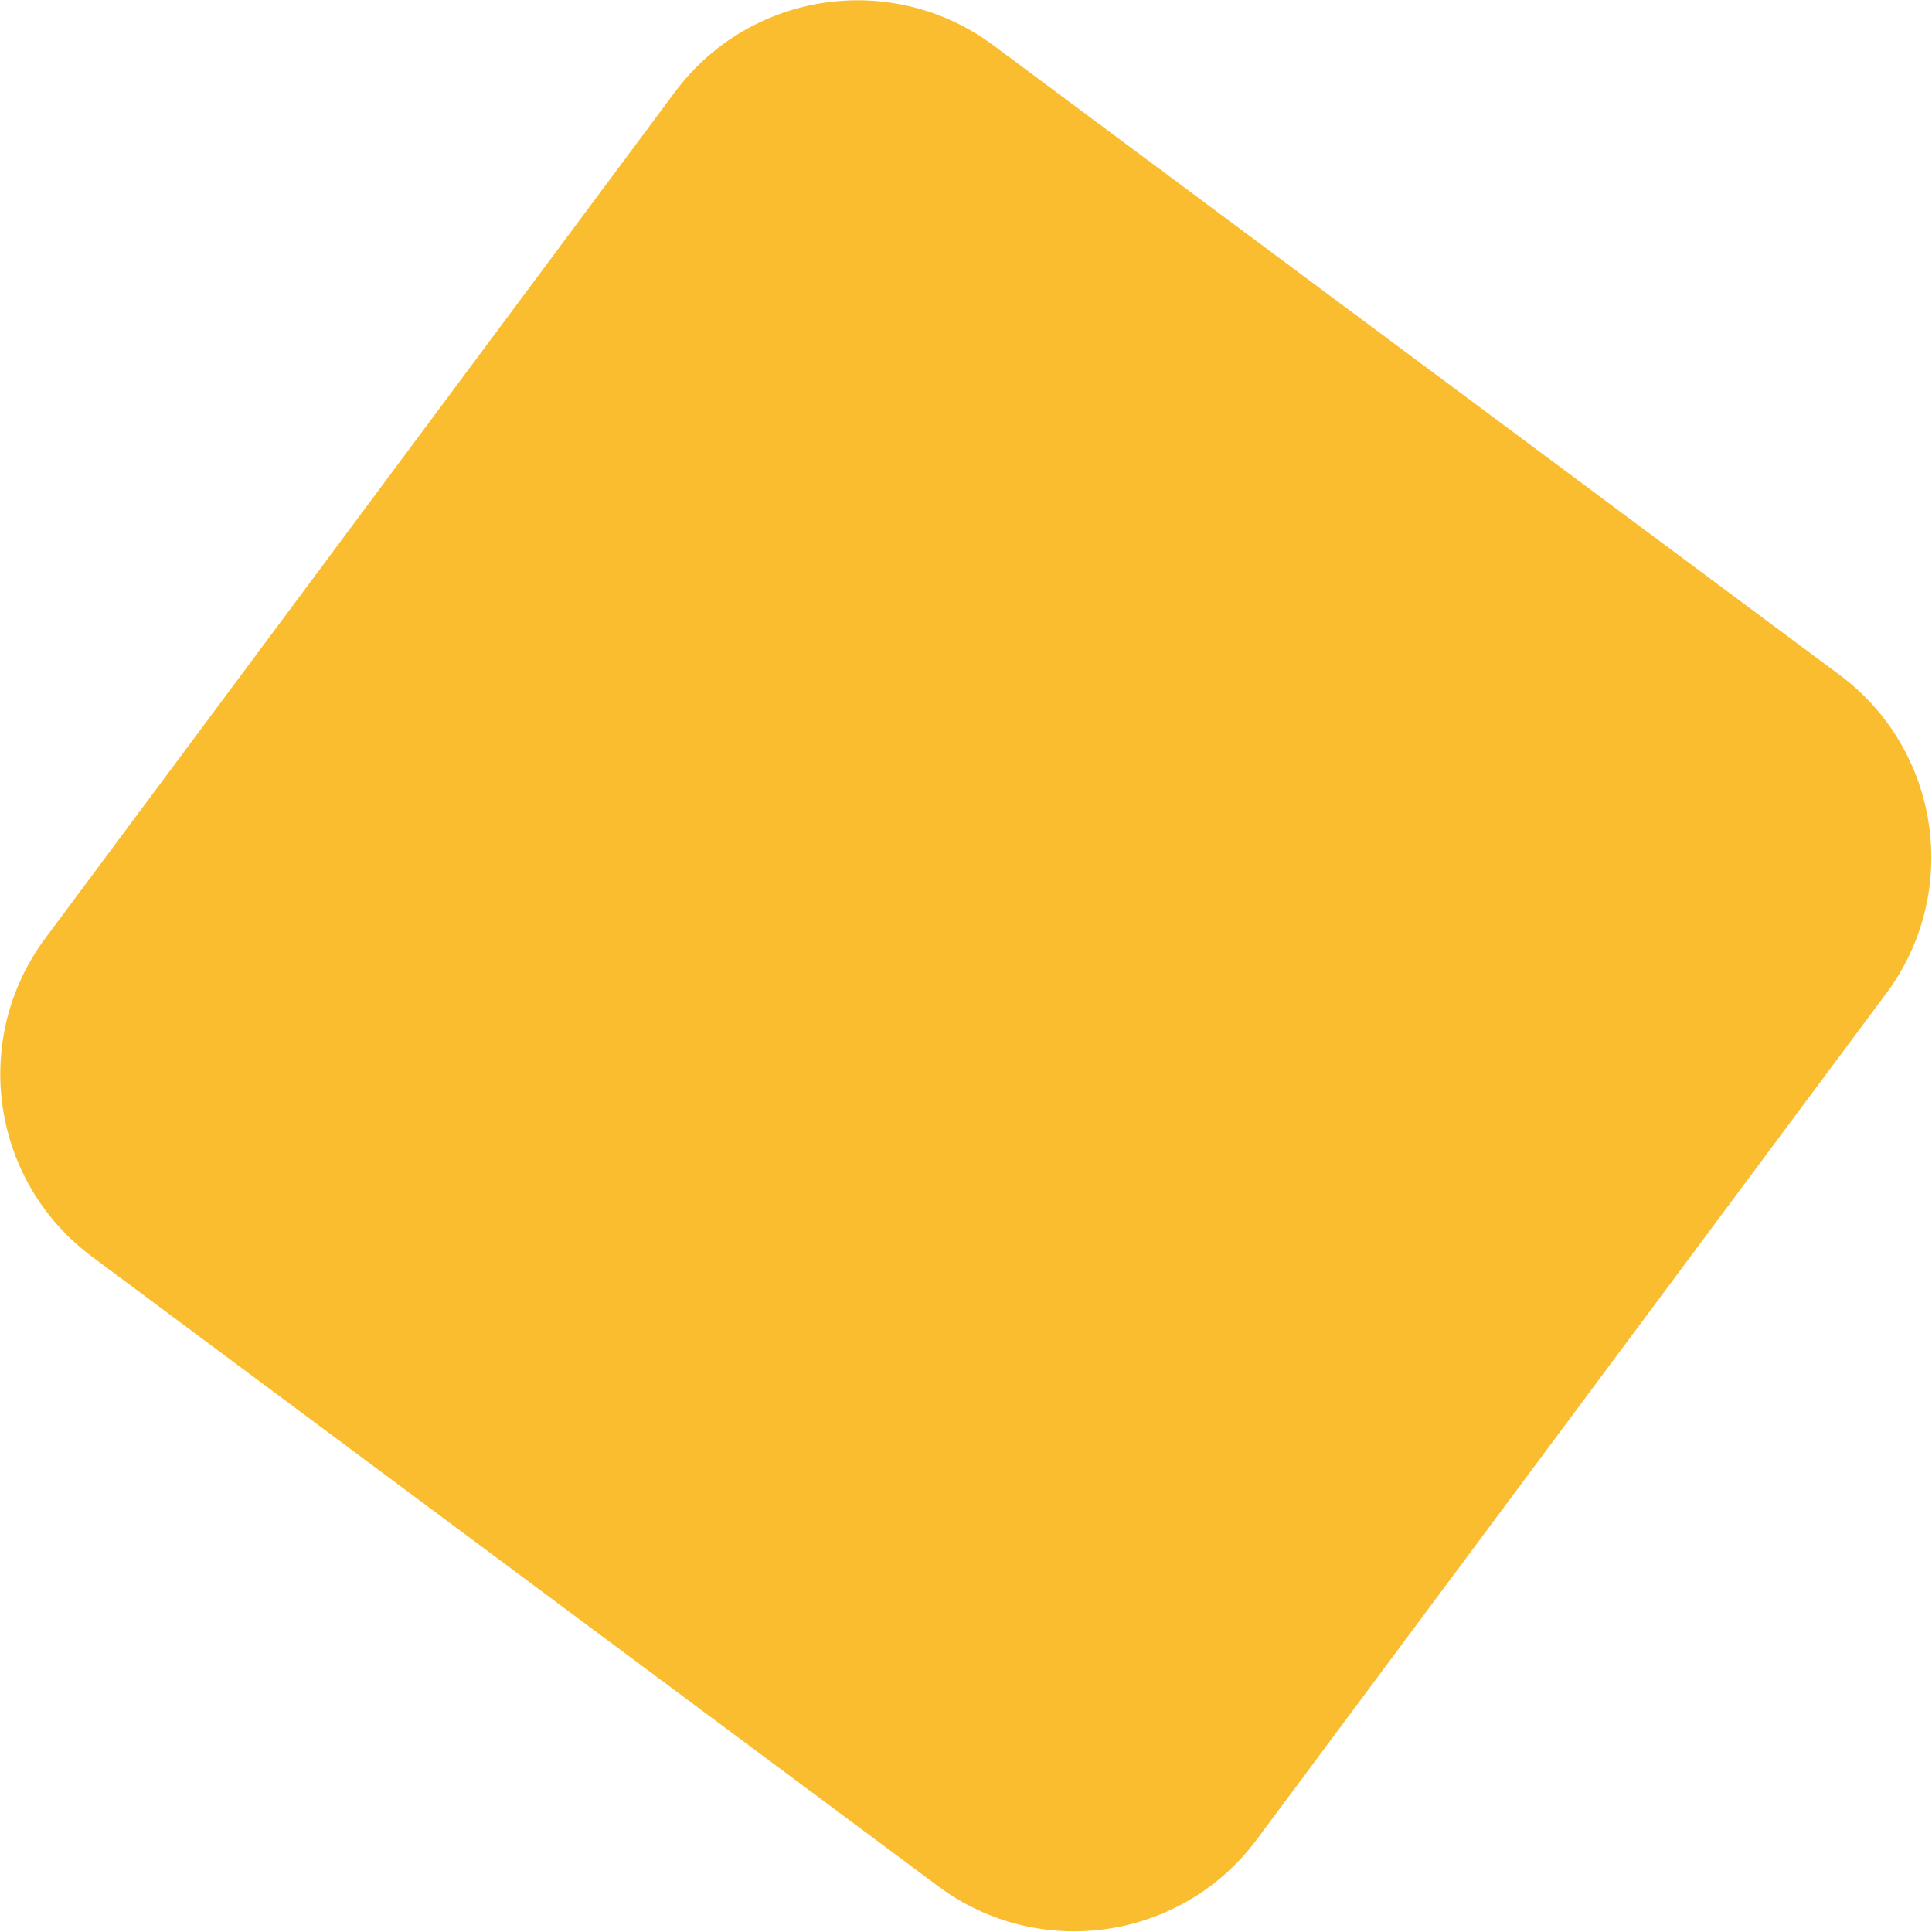
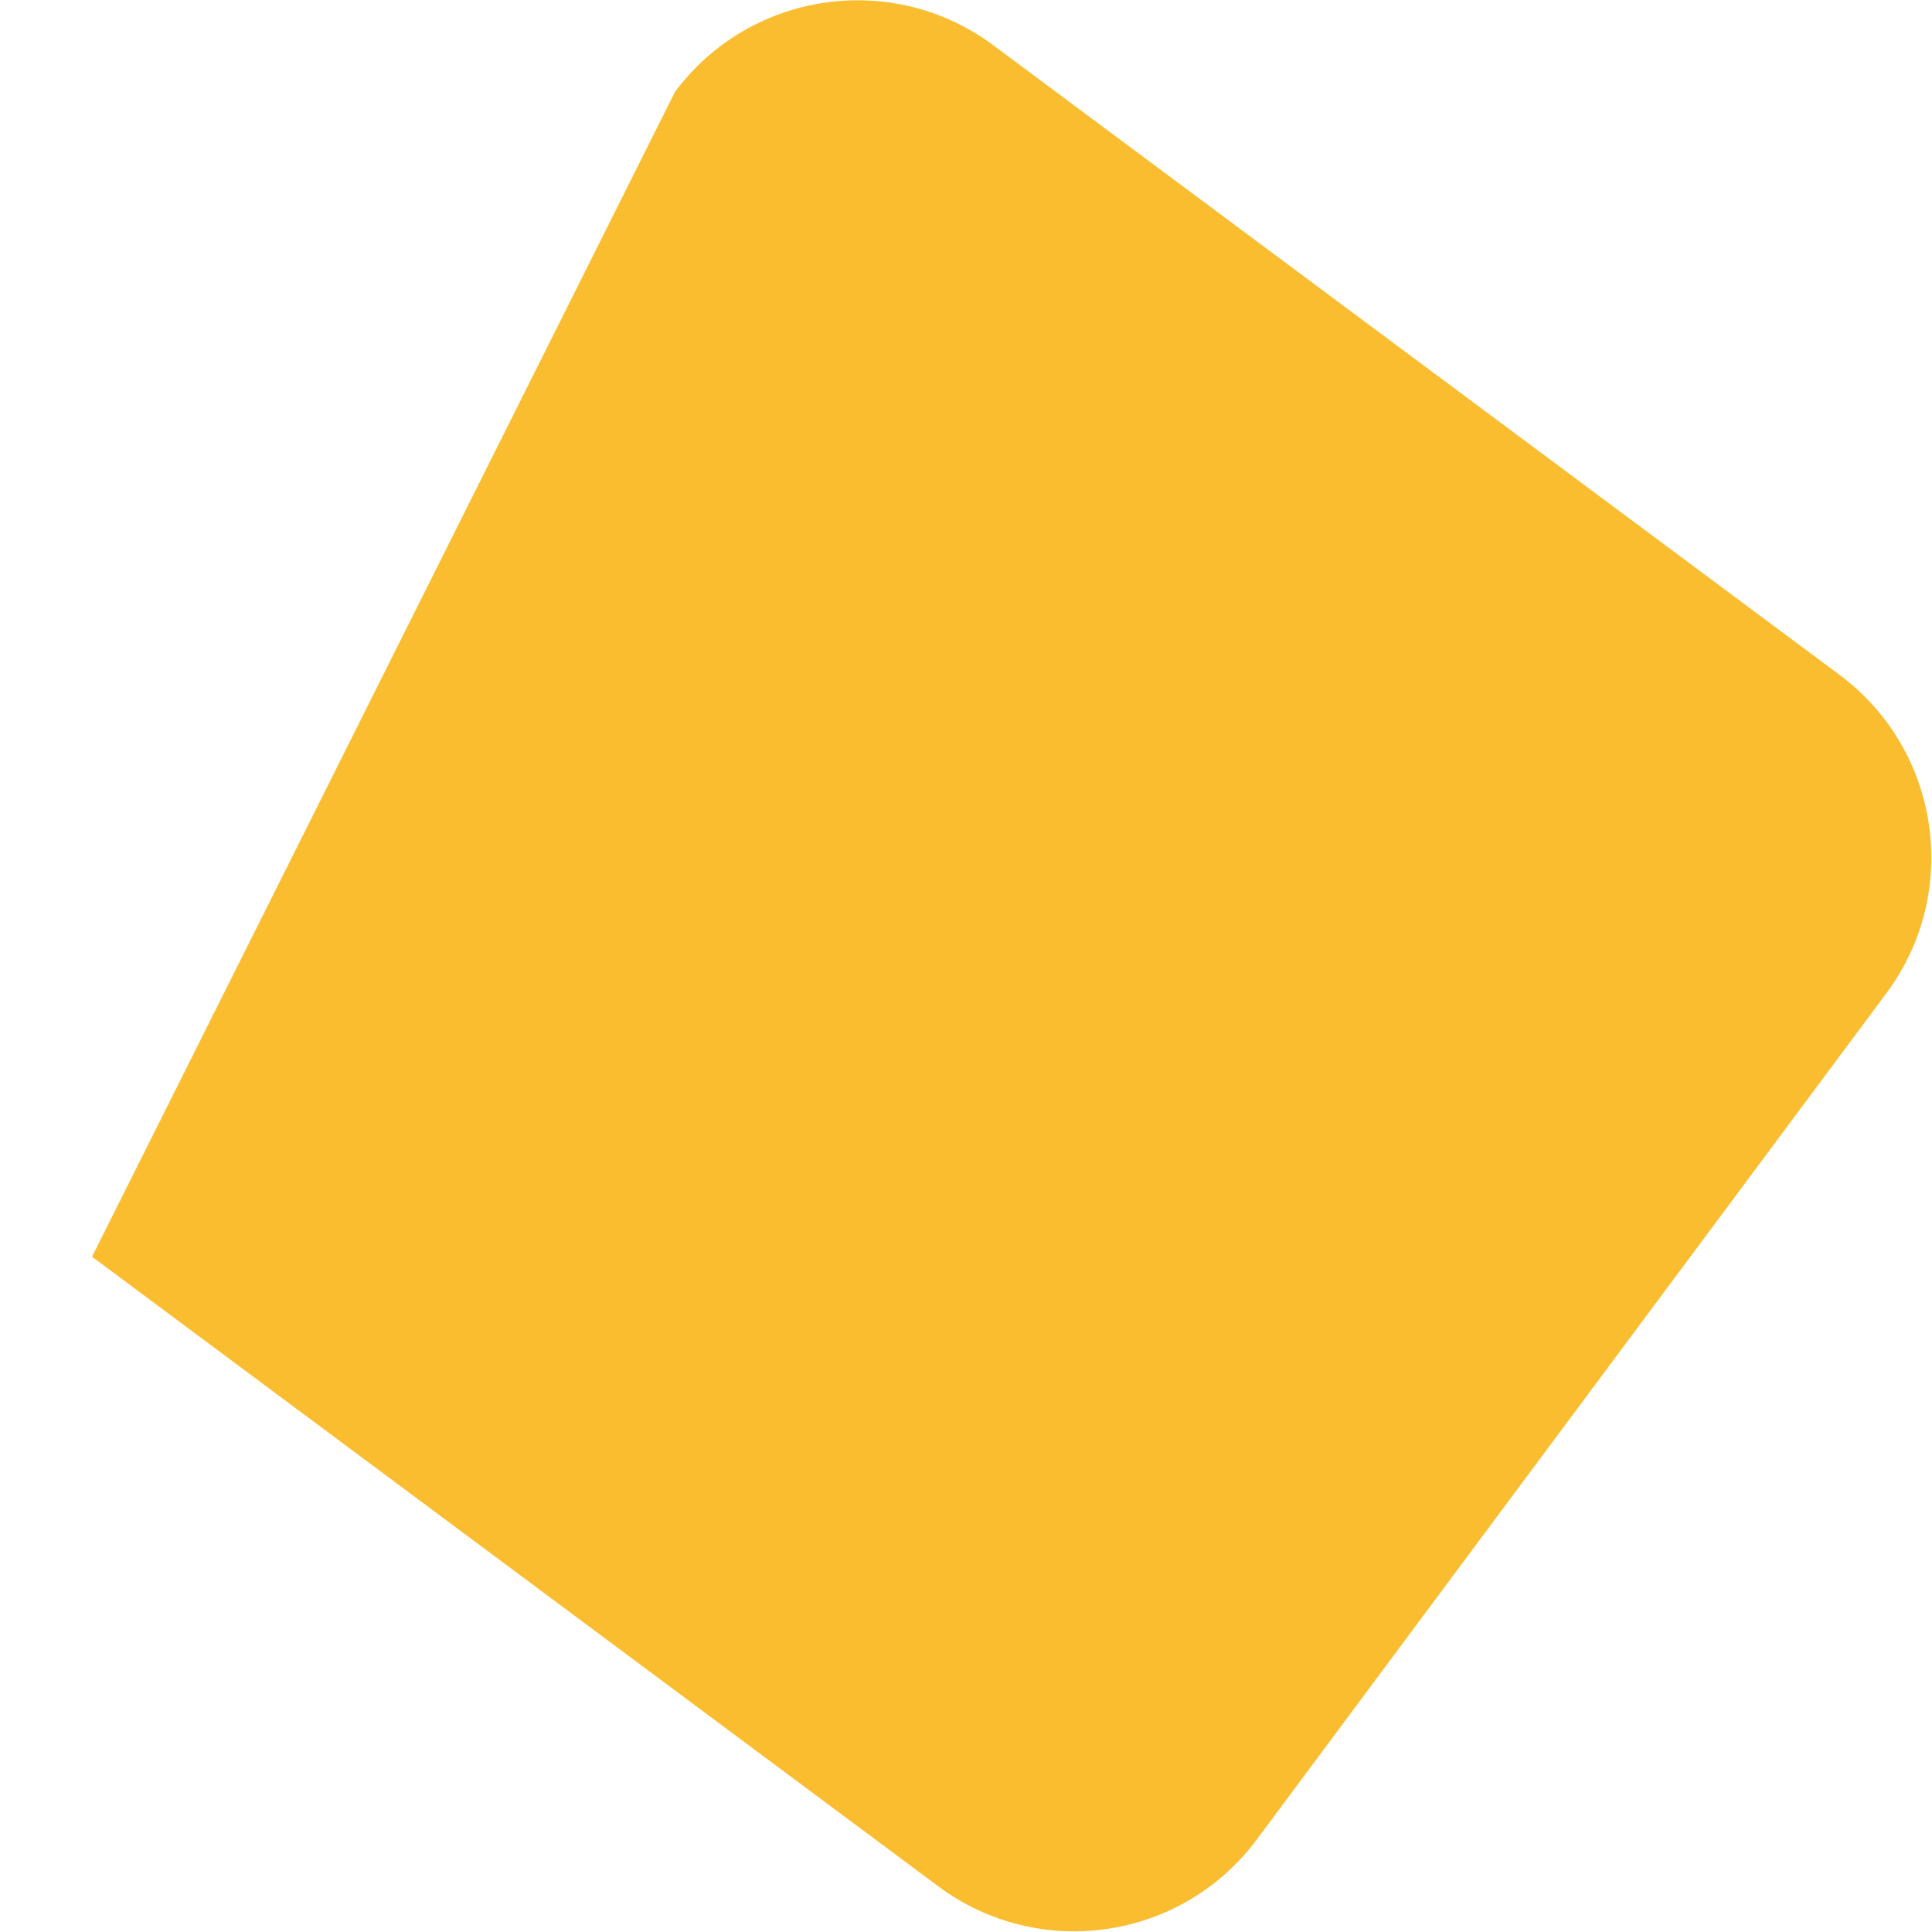
<svg xmlns="http://www.w3.org/2000/svg" width="645" height="645" viewBox="0 0 645 645" fill="none">
-   <path d="M225.313 30.727C250.361 -2.939 297.957 -9.926 331.623 15.121L614.143 225.313C647.808 250.36 654.795 297.957 629.748 331.623L419.556 614.143C394.509 647.808 346.913 654.795 313.247 629.748L30.727 419.556C-2.939 394.509 -9.926 346.913 15.121 313.247L225.313 30.727Z" fill="#FABD2F" />
+   <path d="M225.313 30.727C250.361 -2.939 297.957 -9.926 331.623 15.121L614.143 225.313C647.808 250.36 654.795 297.957 629.748 331.623L419.556 614.143C394.509 647.808 346.913 654.795 313.247 629.748L30.727 419.556L225.313 30.727Z" fill="#FABD2F" />
</svg>